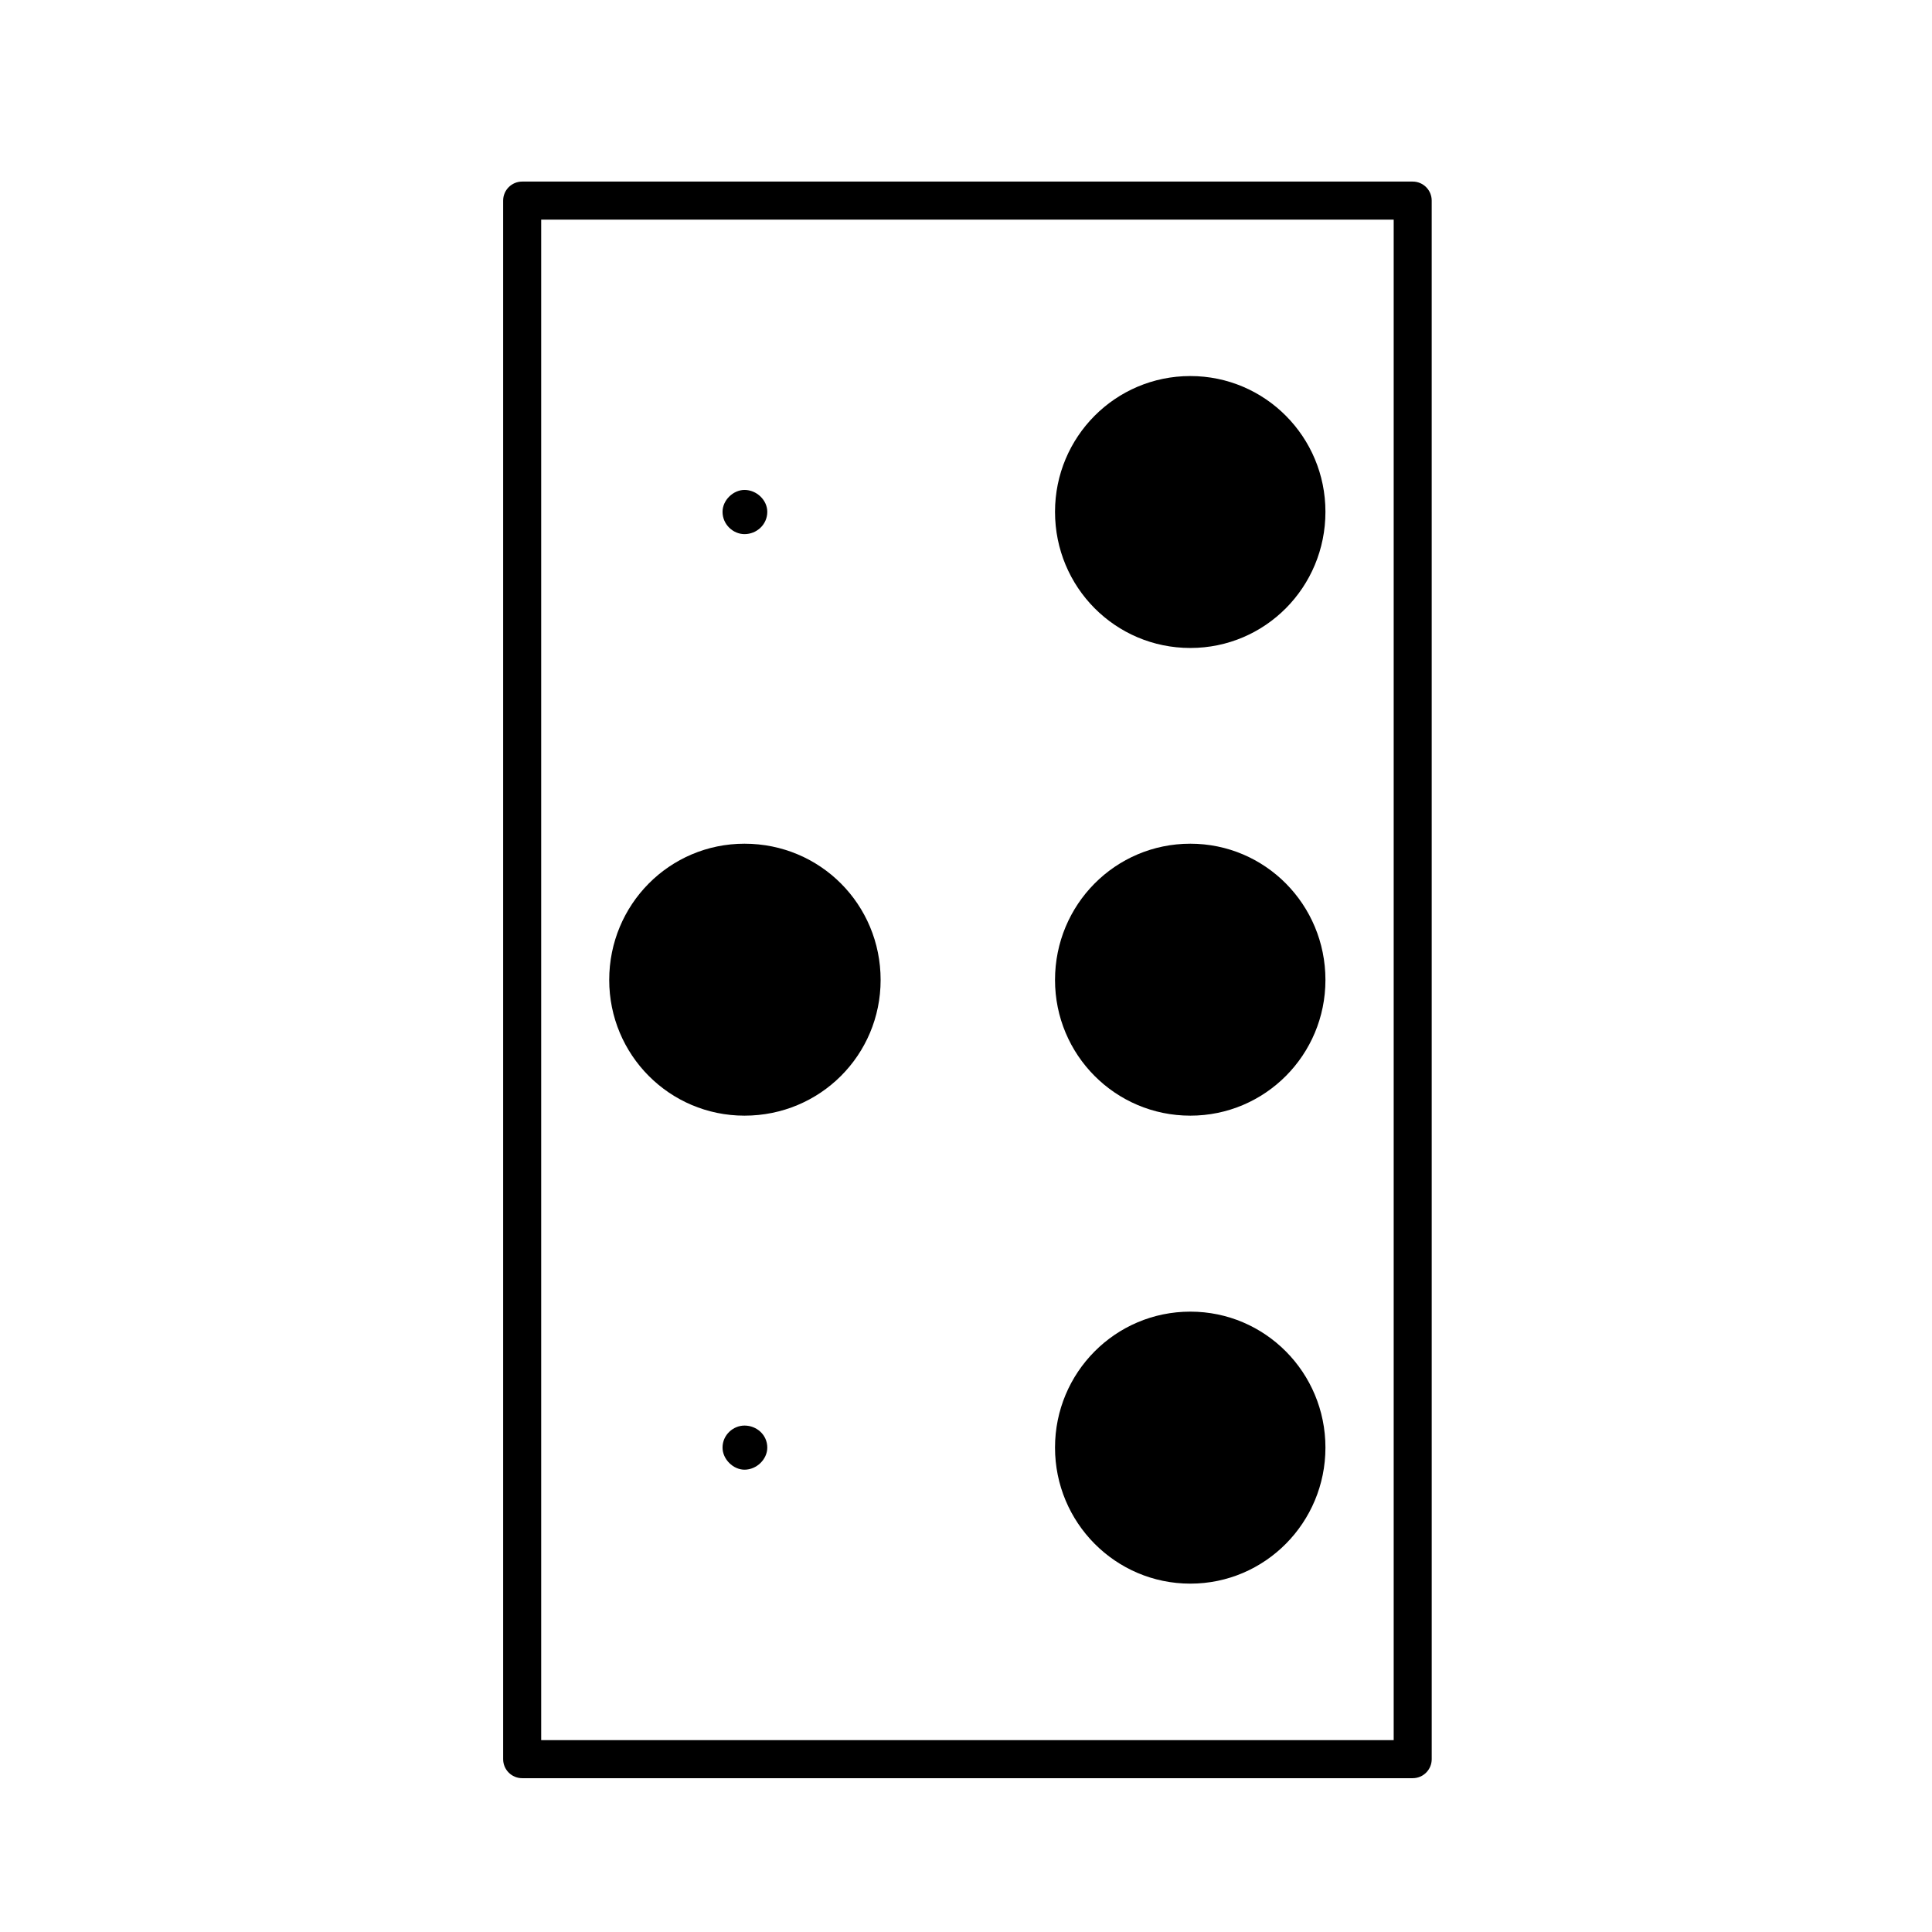
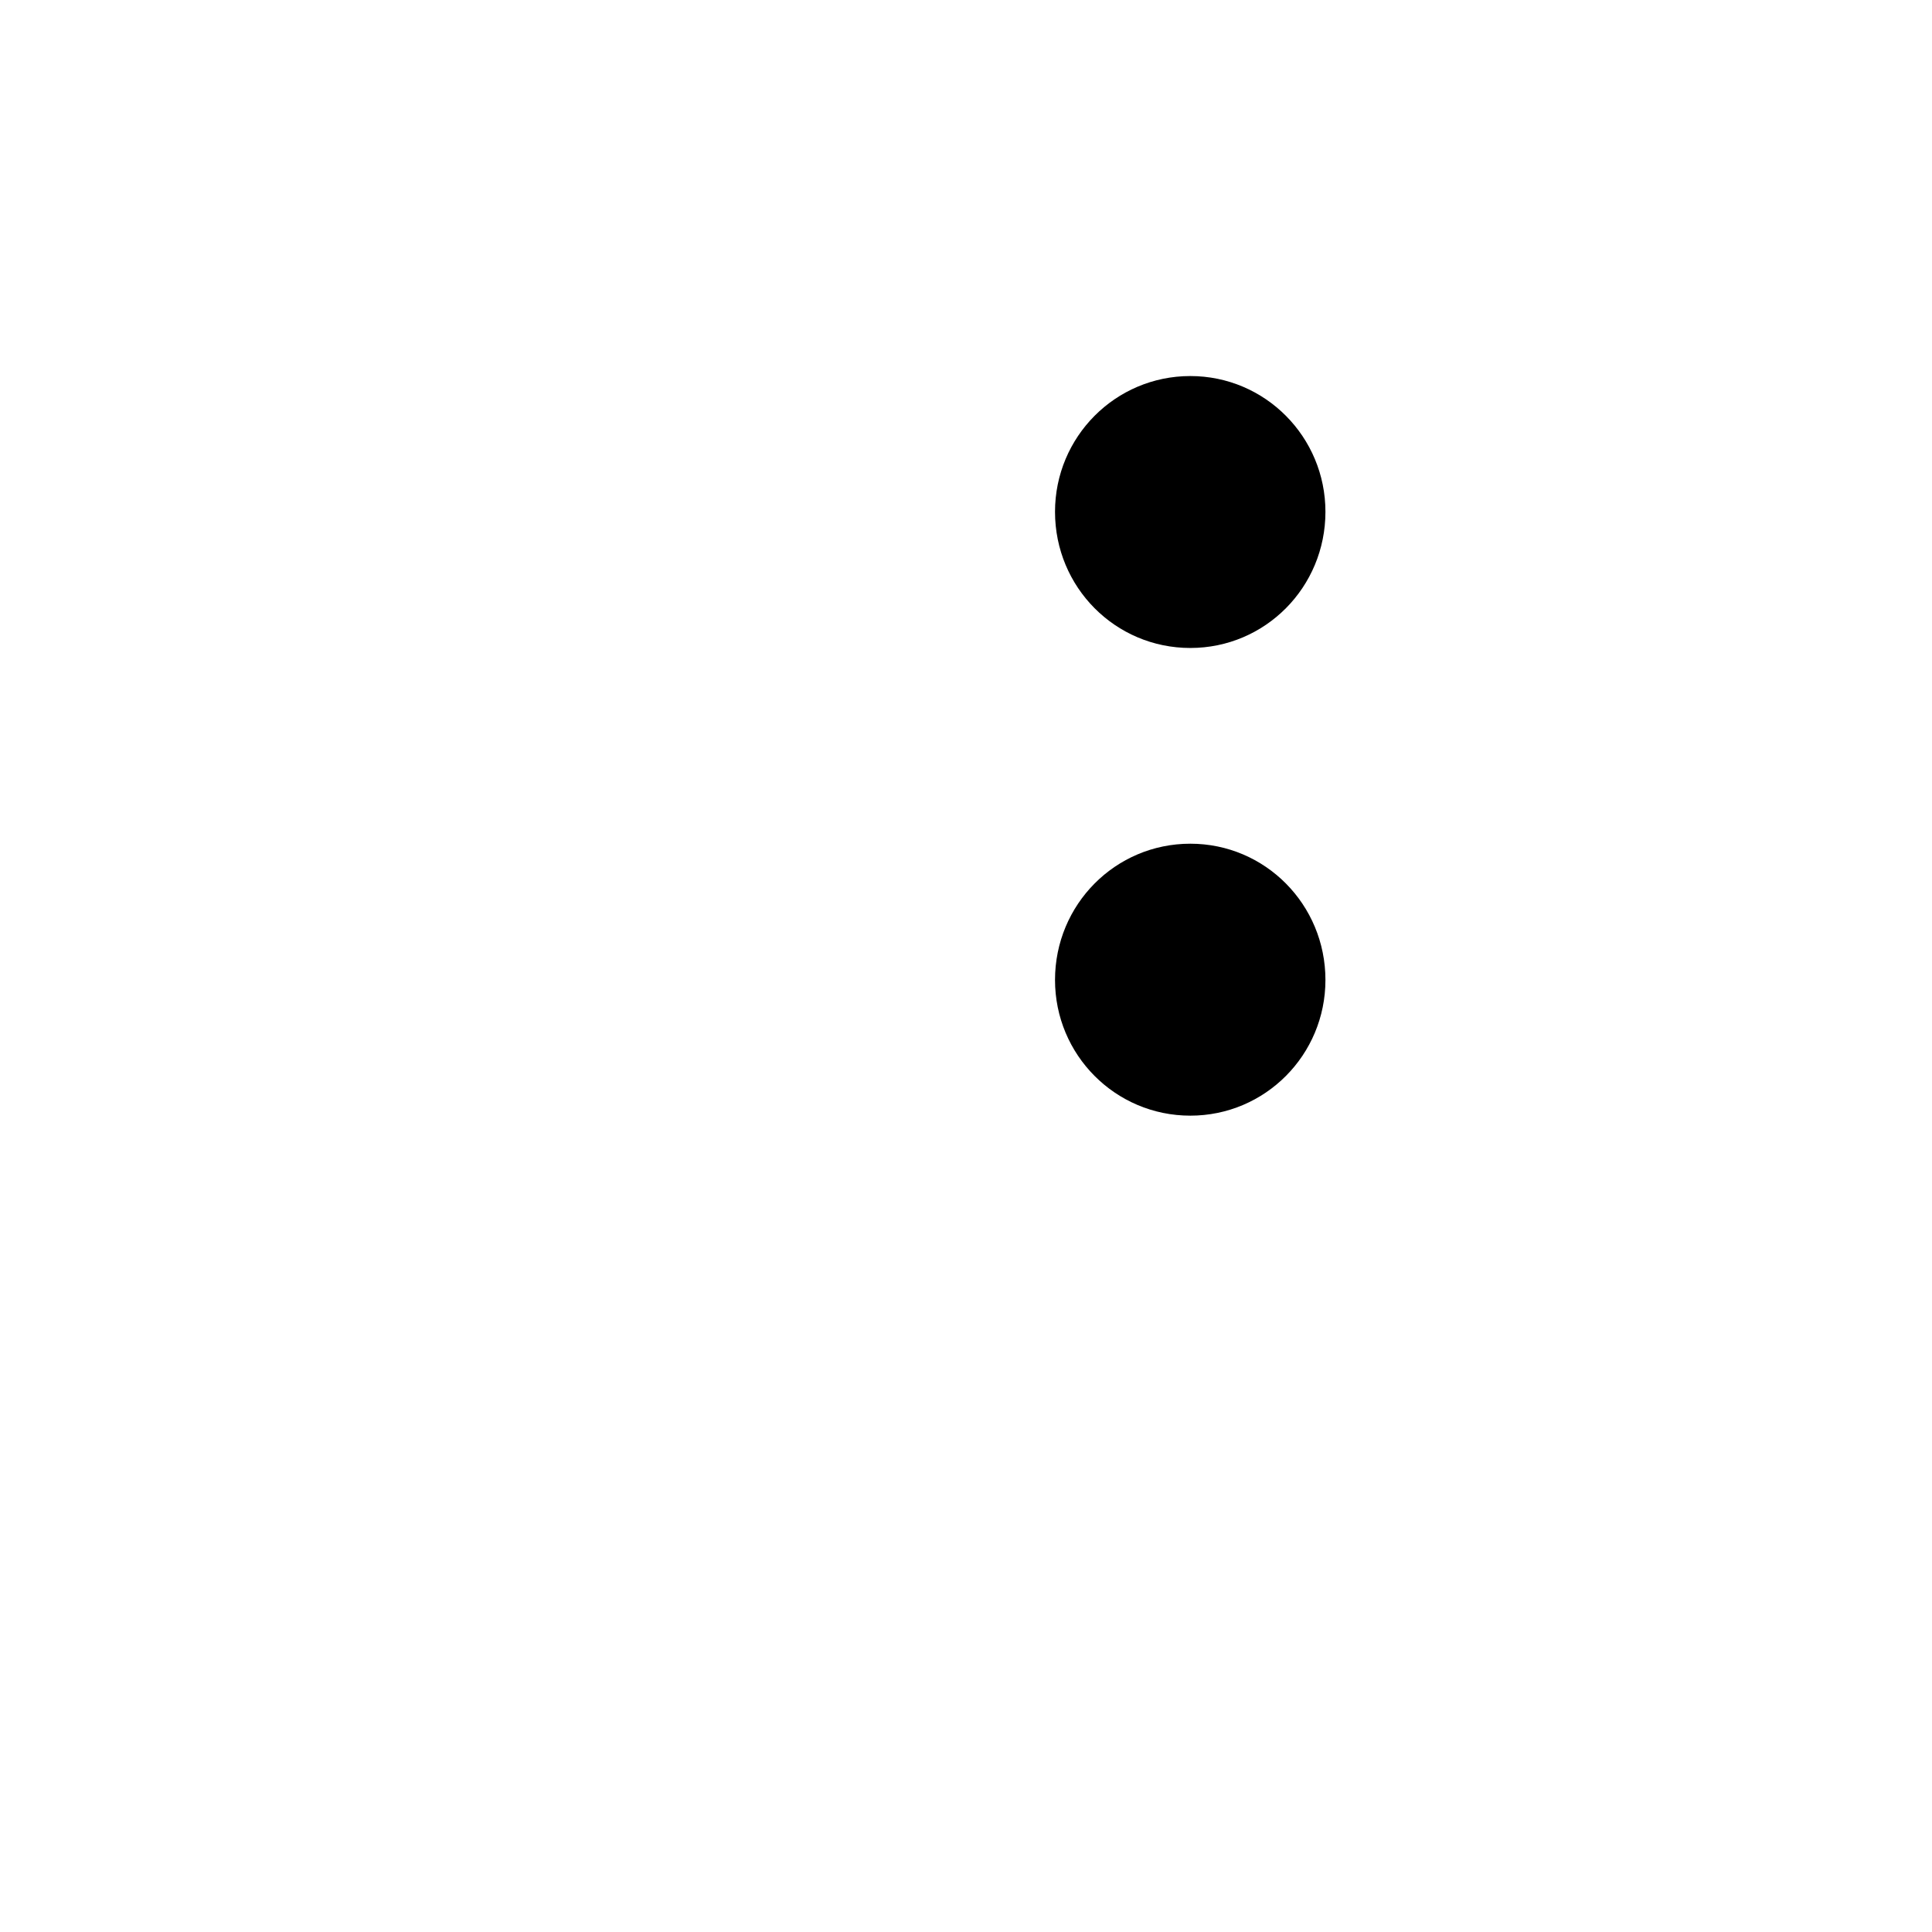
<svg xmlns="http://www.w3.org/2000/svg" fill="#000000" width="800px" height="800px" version="1.1" viewBox="144 144 512 512">
  <g>
-     <path d="m459.45 563.68c19.84 0 35.805-16.211 35.805-36.051 0-19.879-15.973-36.031-35.805-36.031-19.875 0-35.859 16.152-35.859 36.031 0 19.844 15.98 36.051 35.859 36.051z" />
    <path d="m459.45 315.72c19.84 0 35.805-16.102 35.805-36.086 0-19.84-15.973-35.977-35.805-35.977-19.875 0-35.859 16.133-35.859 35.977 0 19.984 15.98 36.086 35.859 36.086z" />
-     <path d="m341.3 439.66c20.105 0 36.074-16.117 36.074-35.961 0-19.98-15.965-36.109-36.074-36.109-19.879 0-35.852 16.125-35.852 36.109 0 19.844 15.969 35.961 35.852 35.961z" />
    <path d="m459.45 439.66c19.84 0 35.805-16.117 35.805-35.961 0-19.98-15.973-36.109-35.805-36.109-19.875 0-35.859 16.125-35.859 36.109 0 19.844 15.98 35.961 35.859 35.961z" />
-     <path d="m518.38 192.12h-236c-2.781 0-5.039 2.258-5.039 5.039v413.04c0 2.785 2.258 5.039 5.039 5.039h236c2.785 0 5.039-2.254 5.039-5.039l-0.004-413.04c0-2.781-2.25-5.039-5.035-5.039zm-5.039 413.04h-225.92v-402.96h225.92z" />
-     <path d="m341.3 521.79c-2.984 0-5.82 2.457-5.82 5.836 0 3.094 2.836 5.856 5.82 5.856 3.231 0 6.039-2.762 6.039-5.856 0-3.379-2.812-5.836-6.039-5.836z" />
-     <path d="m341.3 285.55c3.231 0 6.039-2.535 6.039-5.914 0-3.094-2.812-5.801-6.039-5.801-2.984 0-5.82 2.707-5.82 5.801 0 3.383 2.836 5.914 5.82 5.914z" />
  </g>
</svg>